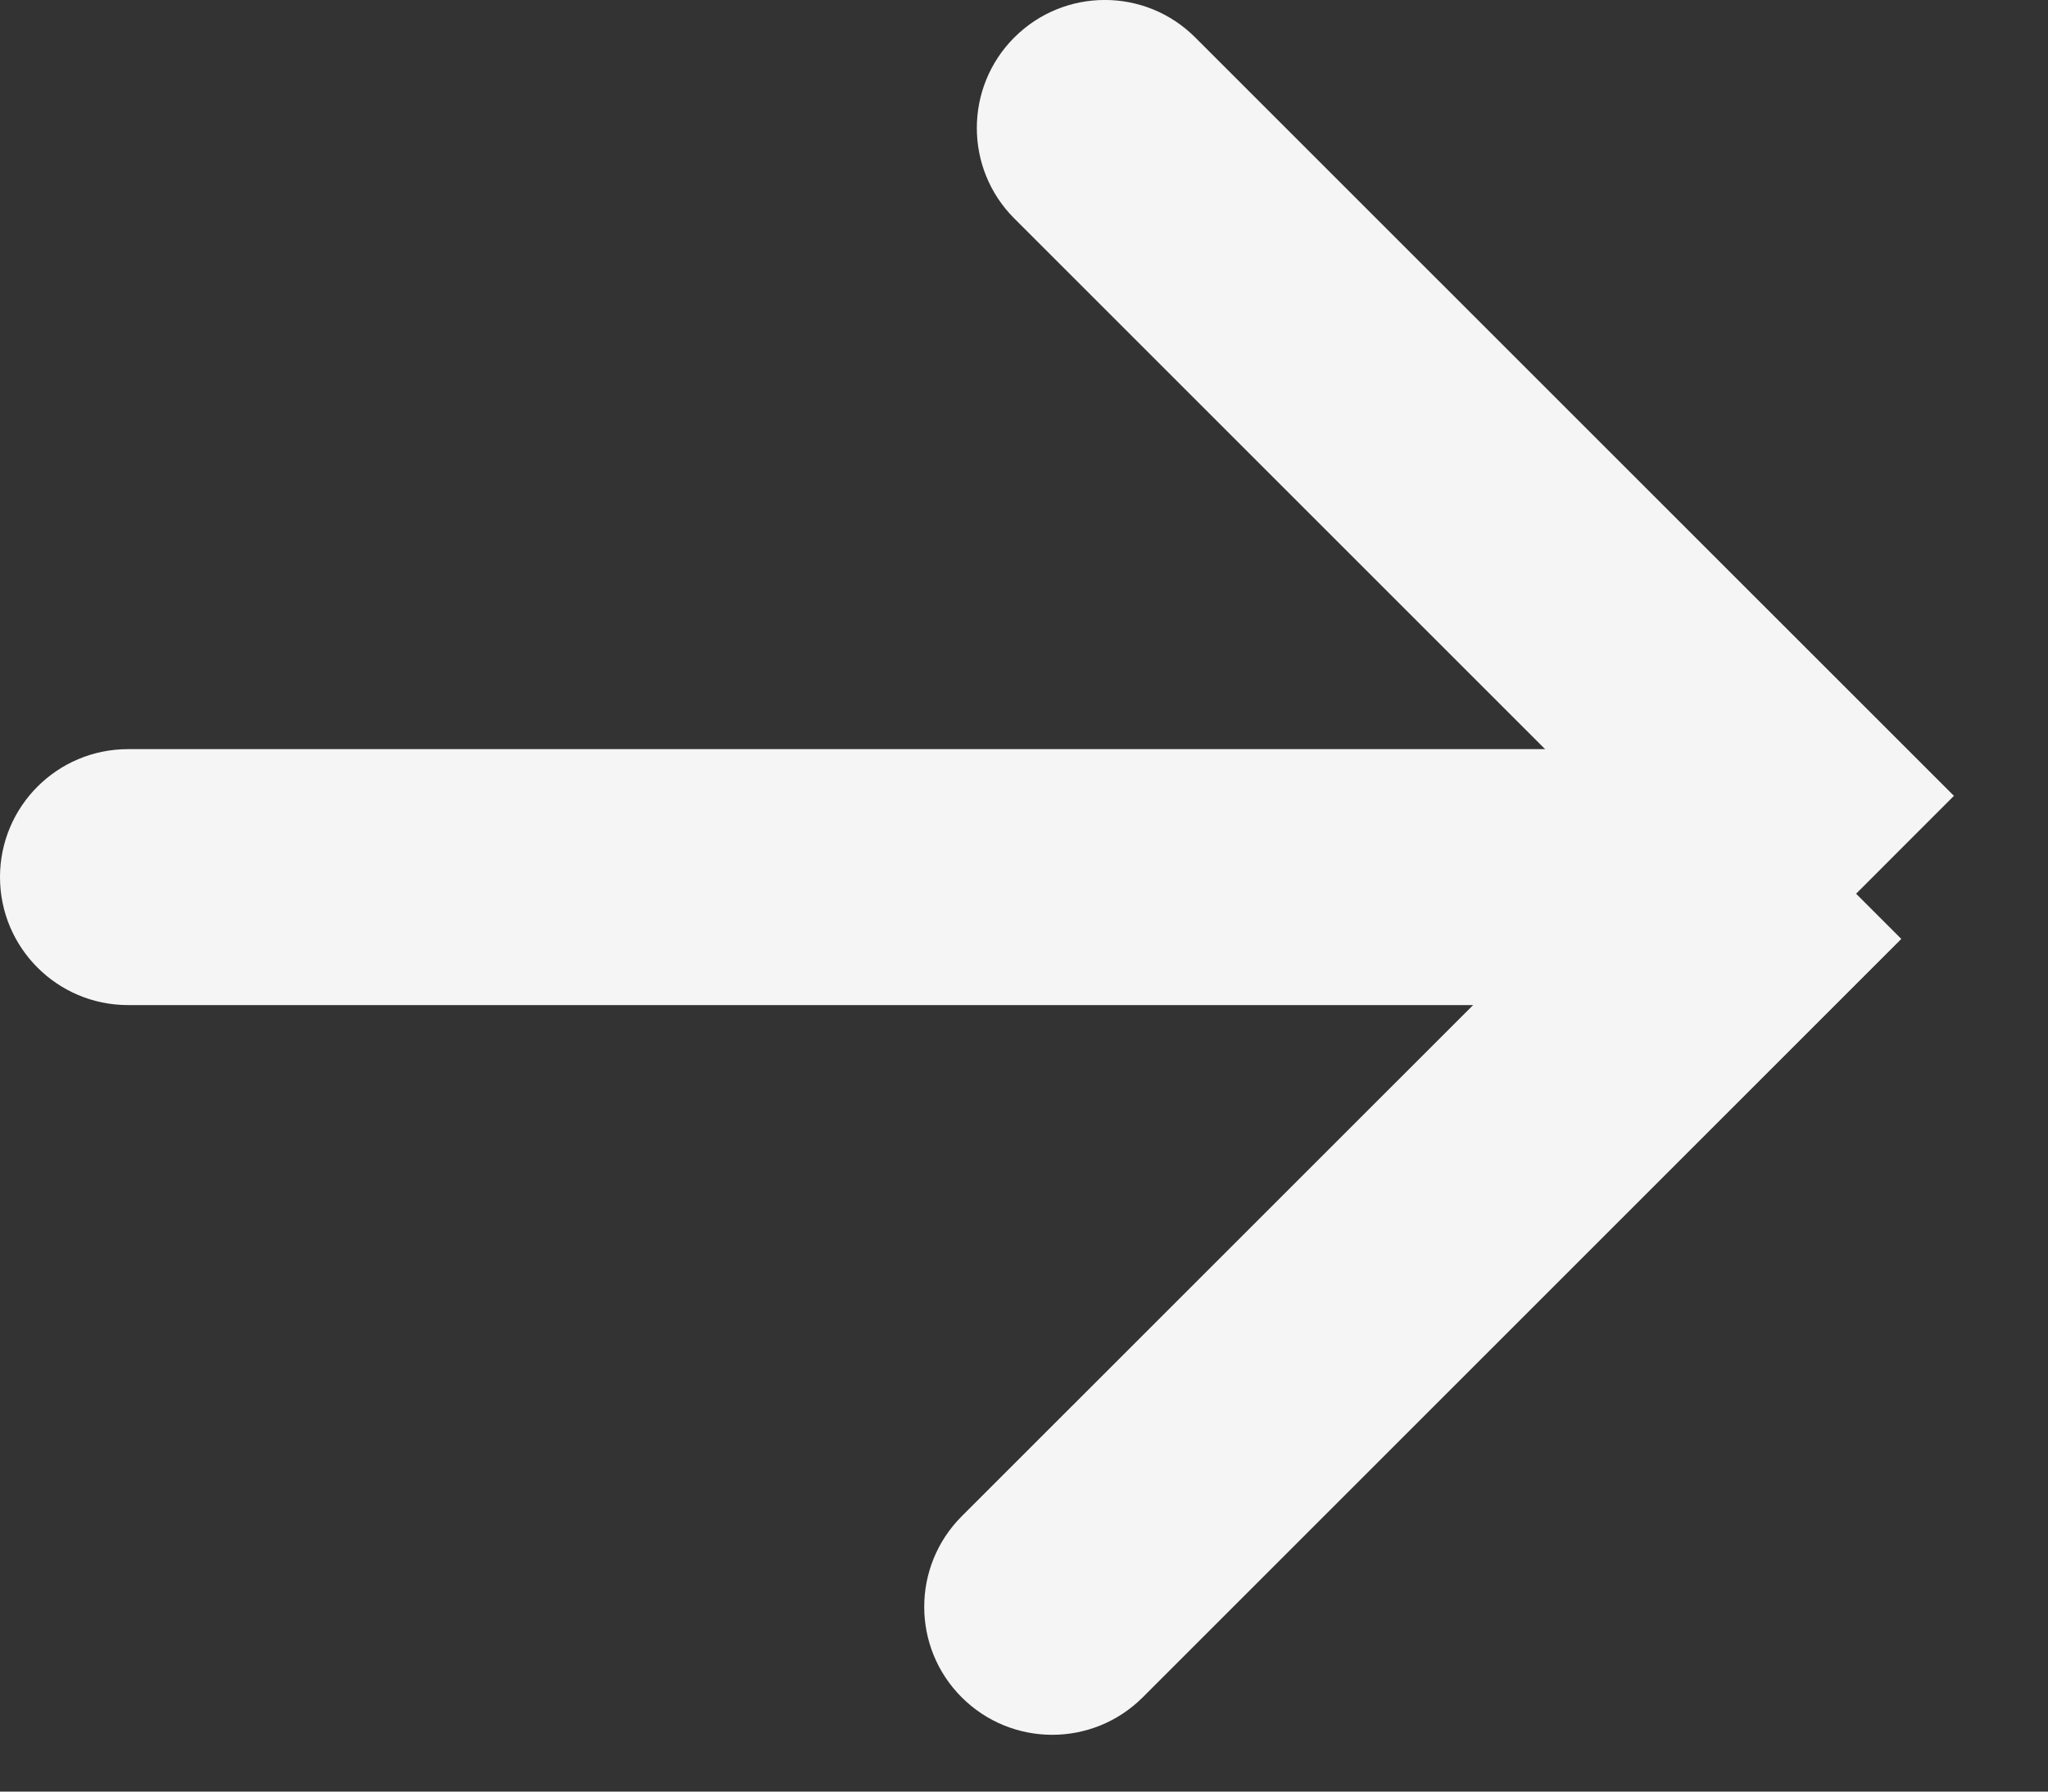
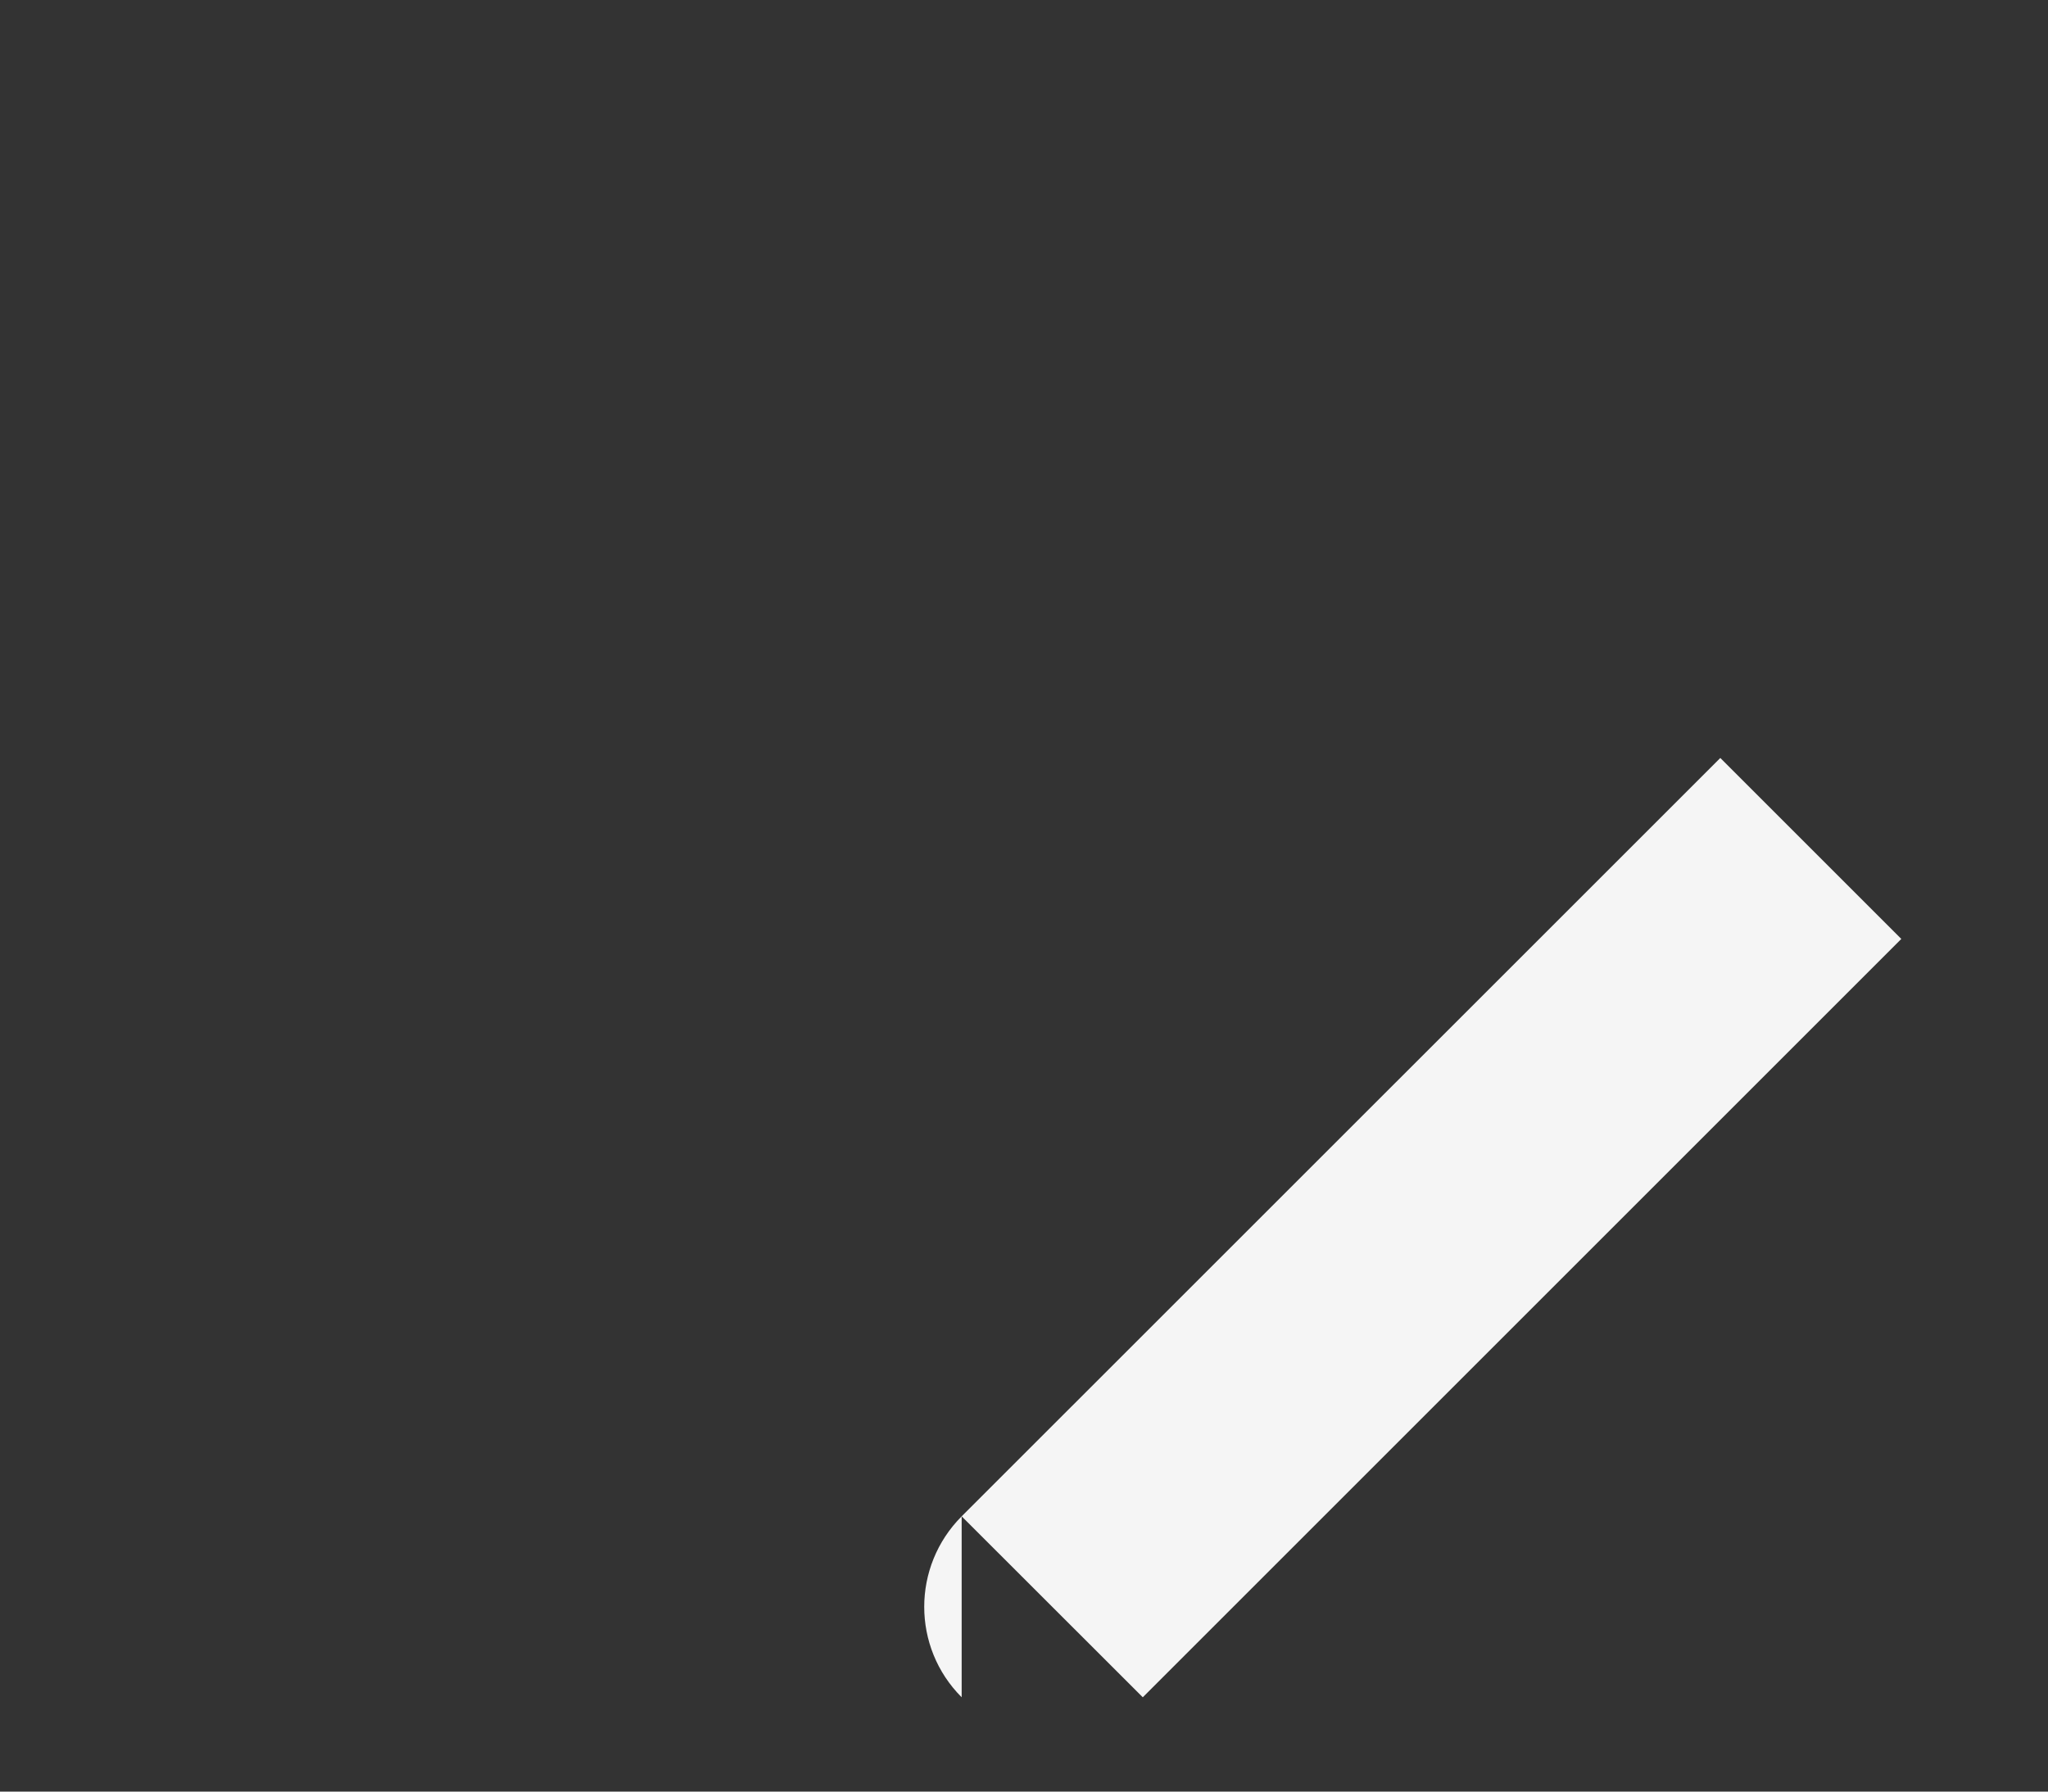
<svg xmlns="http://www.w3.org/2000/svg" width="16" height="14" viewBox="0 0 16 14" fill="none">
  <rect x="0" y="0" width="16" height="14" fill="#333333" stroke="none" />
-   <path d="M9.338 0.293C8.948 -0.098 8.315 -0.098 7.924 0.293C7.534 0.683 7.534 1.317 7.924 1.707L9.338 0.293ZM7.924 1.707L13.851 7.634L15.265 6.219L9.338 0.293L7.924 1.707Z" fill="#F5F5F5" />
-   <path d="M7.513 11.849C7.123 12.24 7.123 12.873 7.513 13.263C7.904 13.654 8.537 13.654 8.928 13.263L7.513 11.849ZM8.928 13.263L14.854 7.337L13.44 5.923L7.513 11.849L8.928 13.263Z" fill="#F5F5F5" />
-   <path d="M1 5.854C0.448 5.854 4.82823e-08 6.301 0 6.854C-4.82823e-08 7.406 0.448 7.854 1 7.854L1 5.854ZM14 5.854L1 5.854L1 7.854L14 7.854L14 5.854Z" fill="#F5F5F5" />
+   <path d="M7.513 11.849C7.123 12.24 7.123 12.873 7.513 13.263L7.513 11.849ZM8.928 13.263L14.854 7.337L13.44 5.923L7.513 11.849L8.928 13.263Z" fill="#F5F5F5" />
</svg>